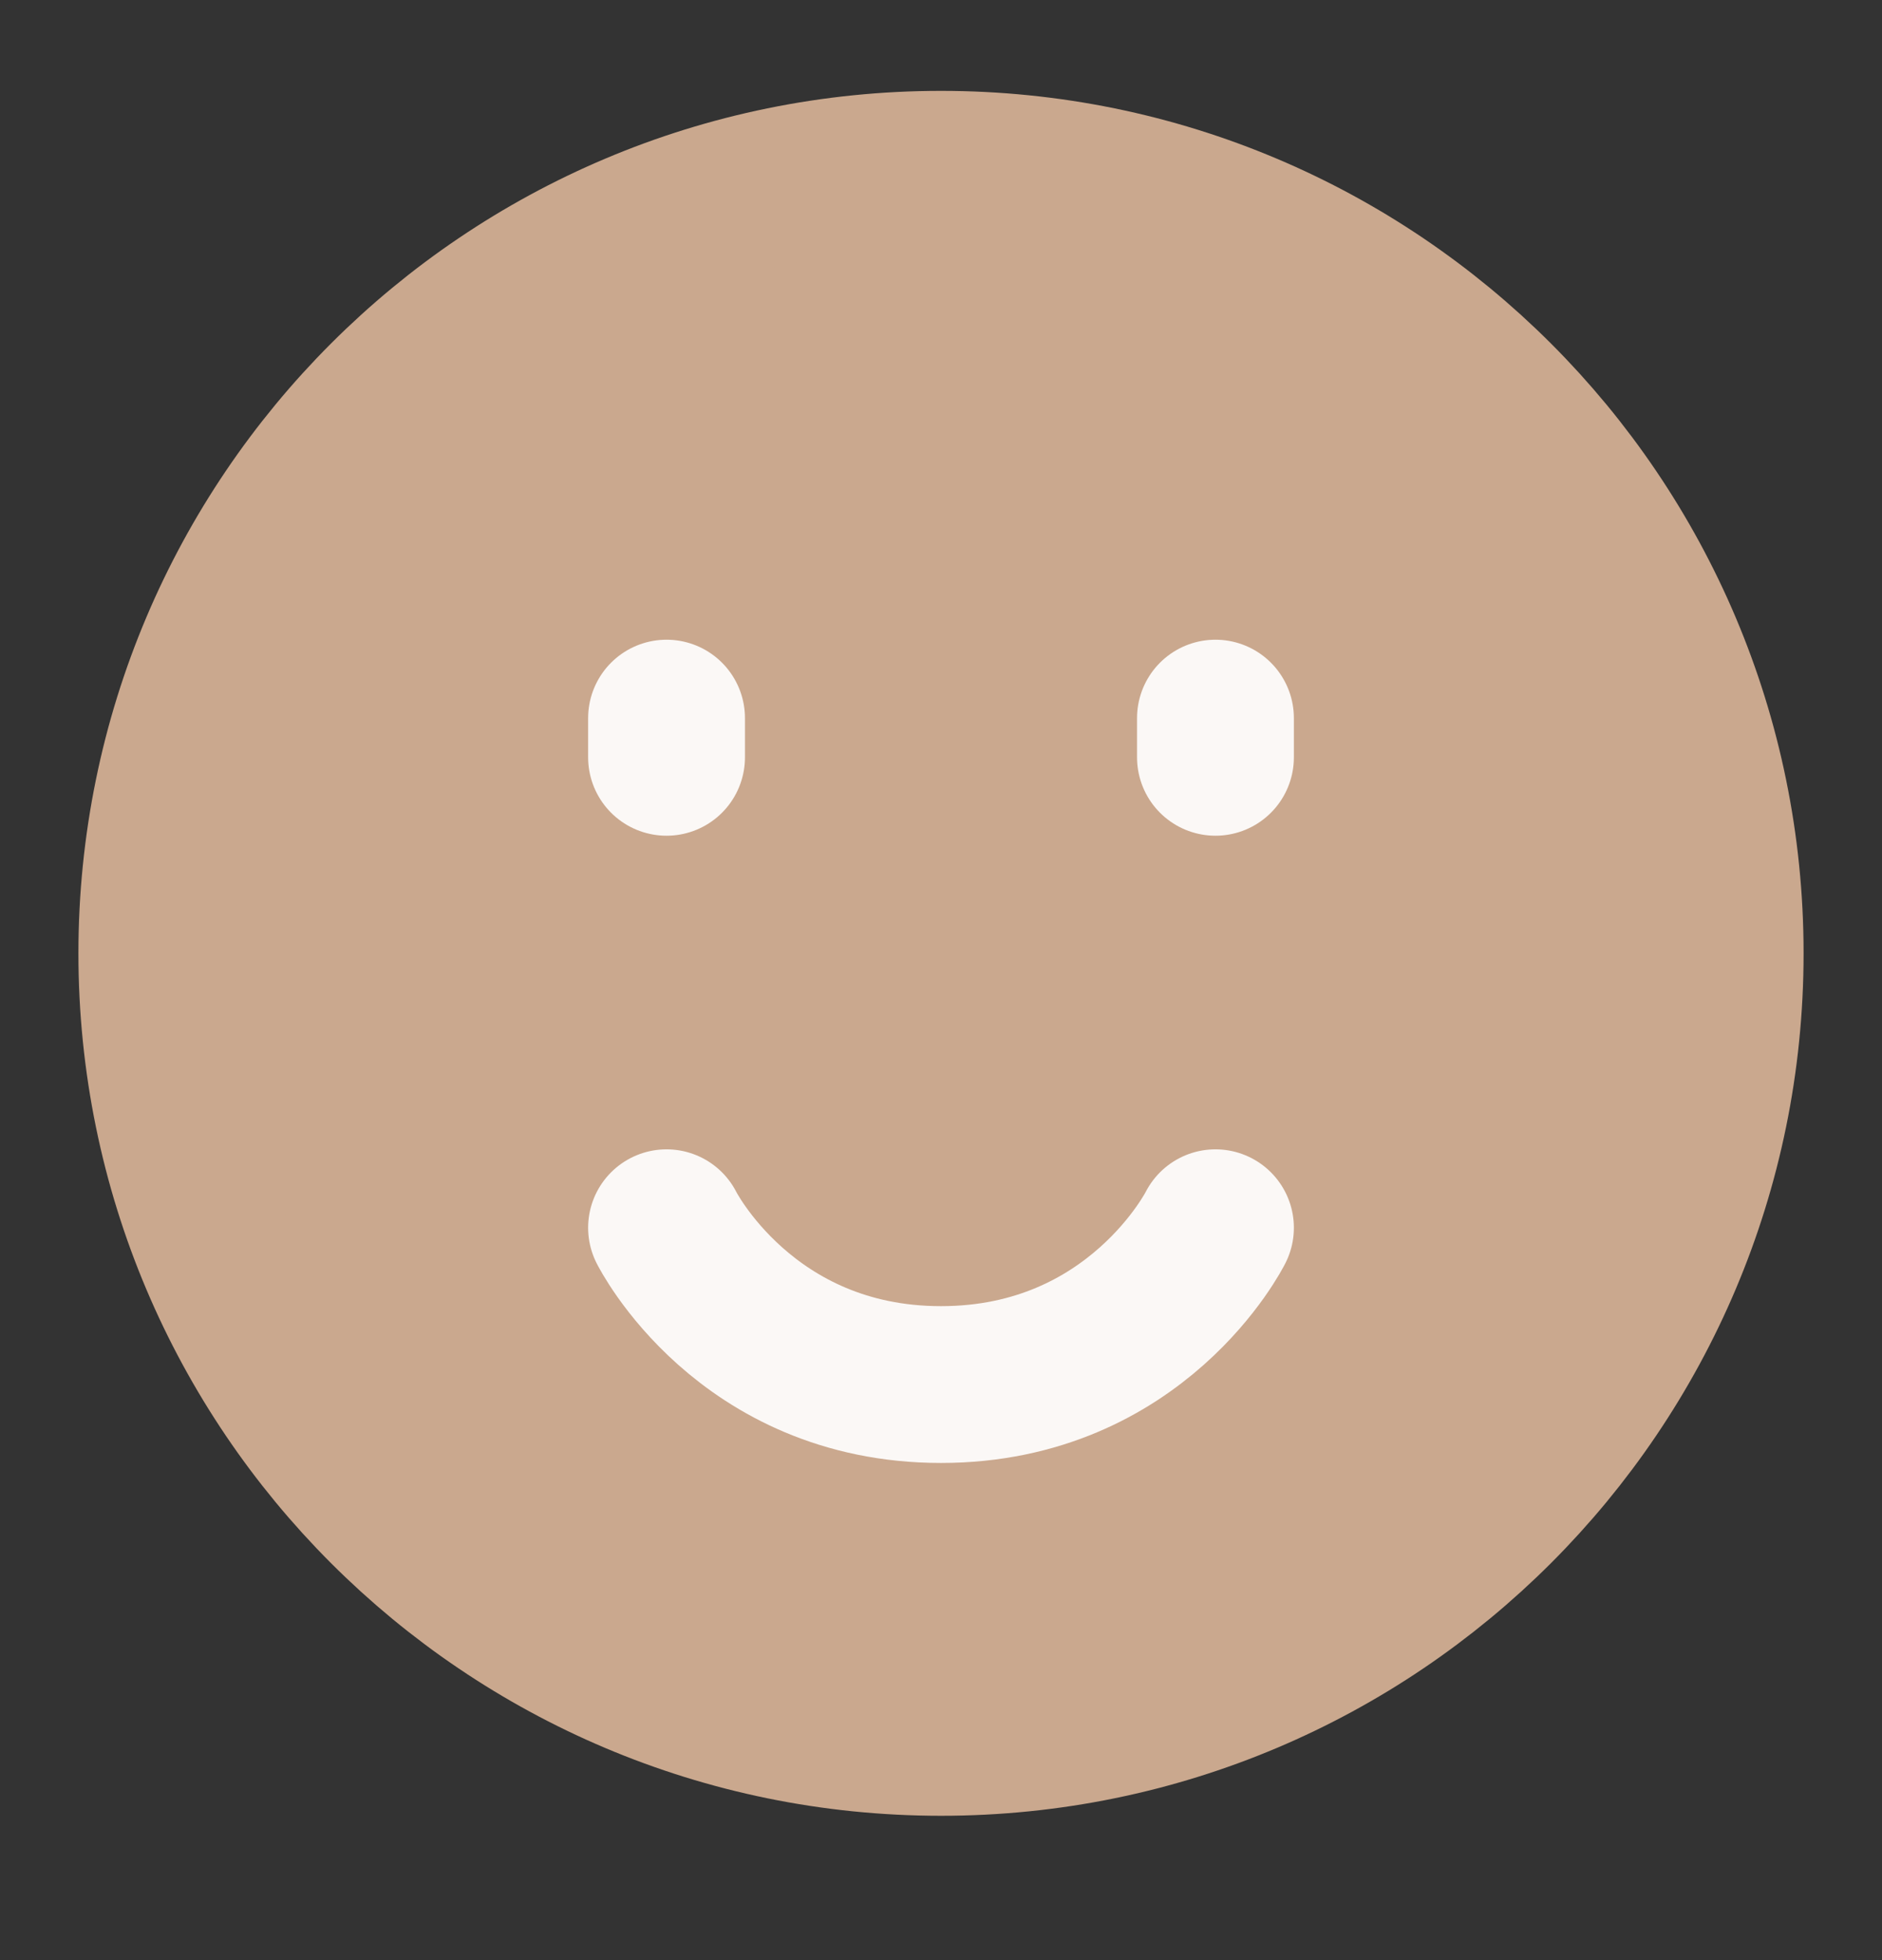
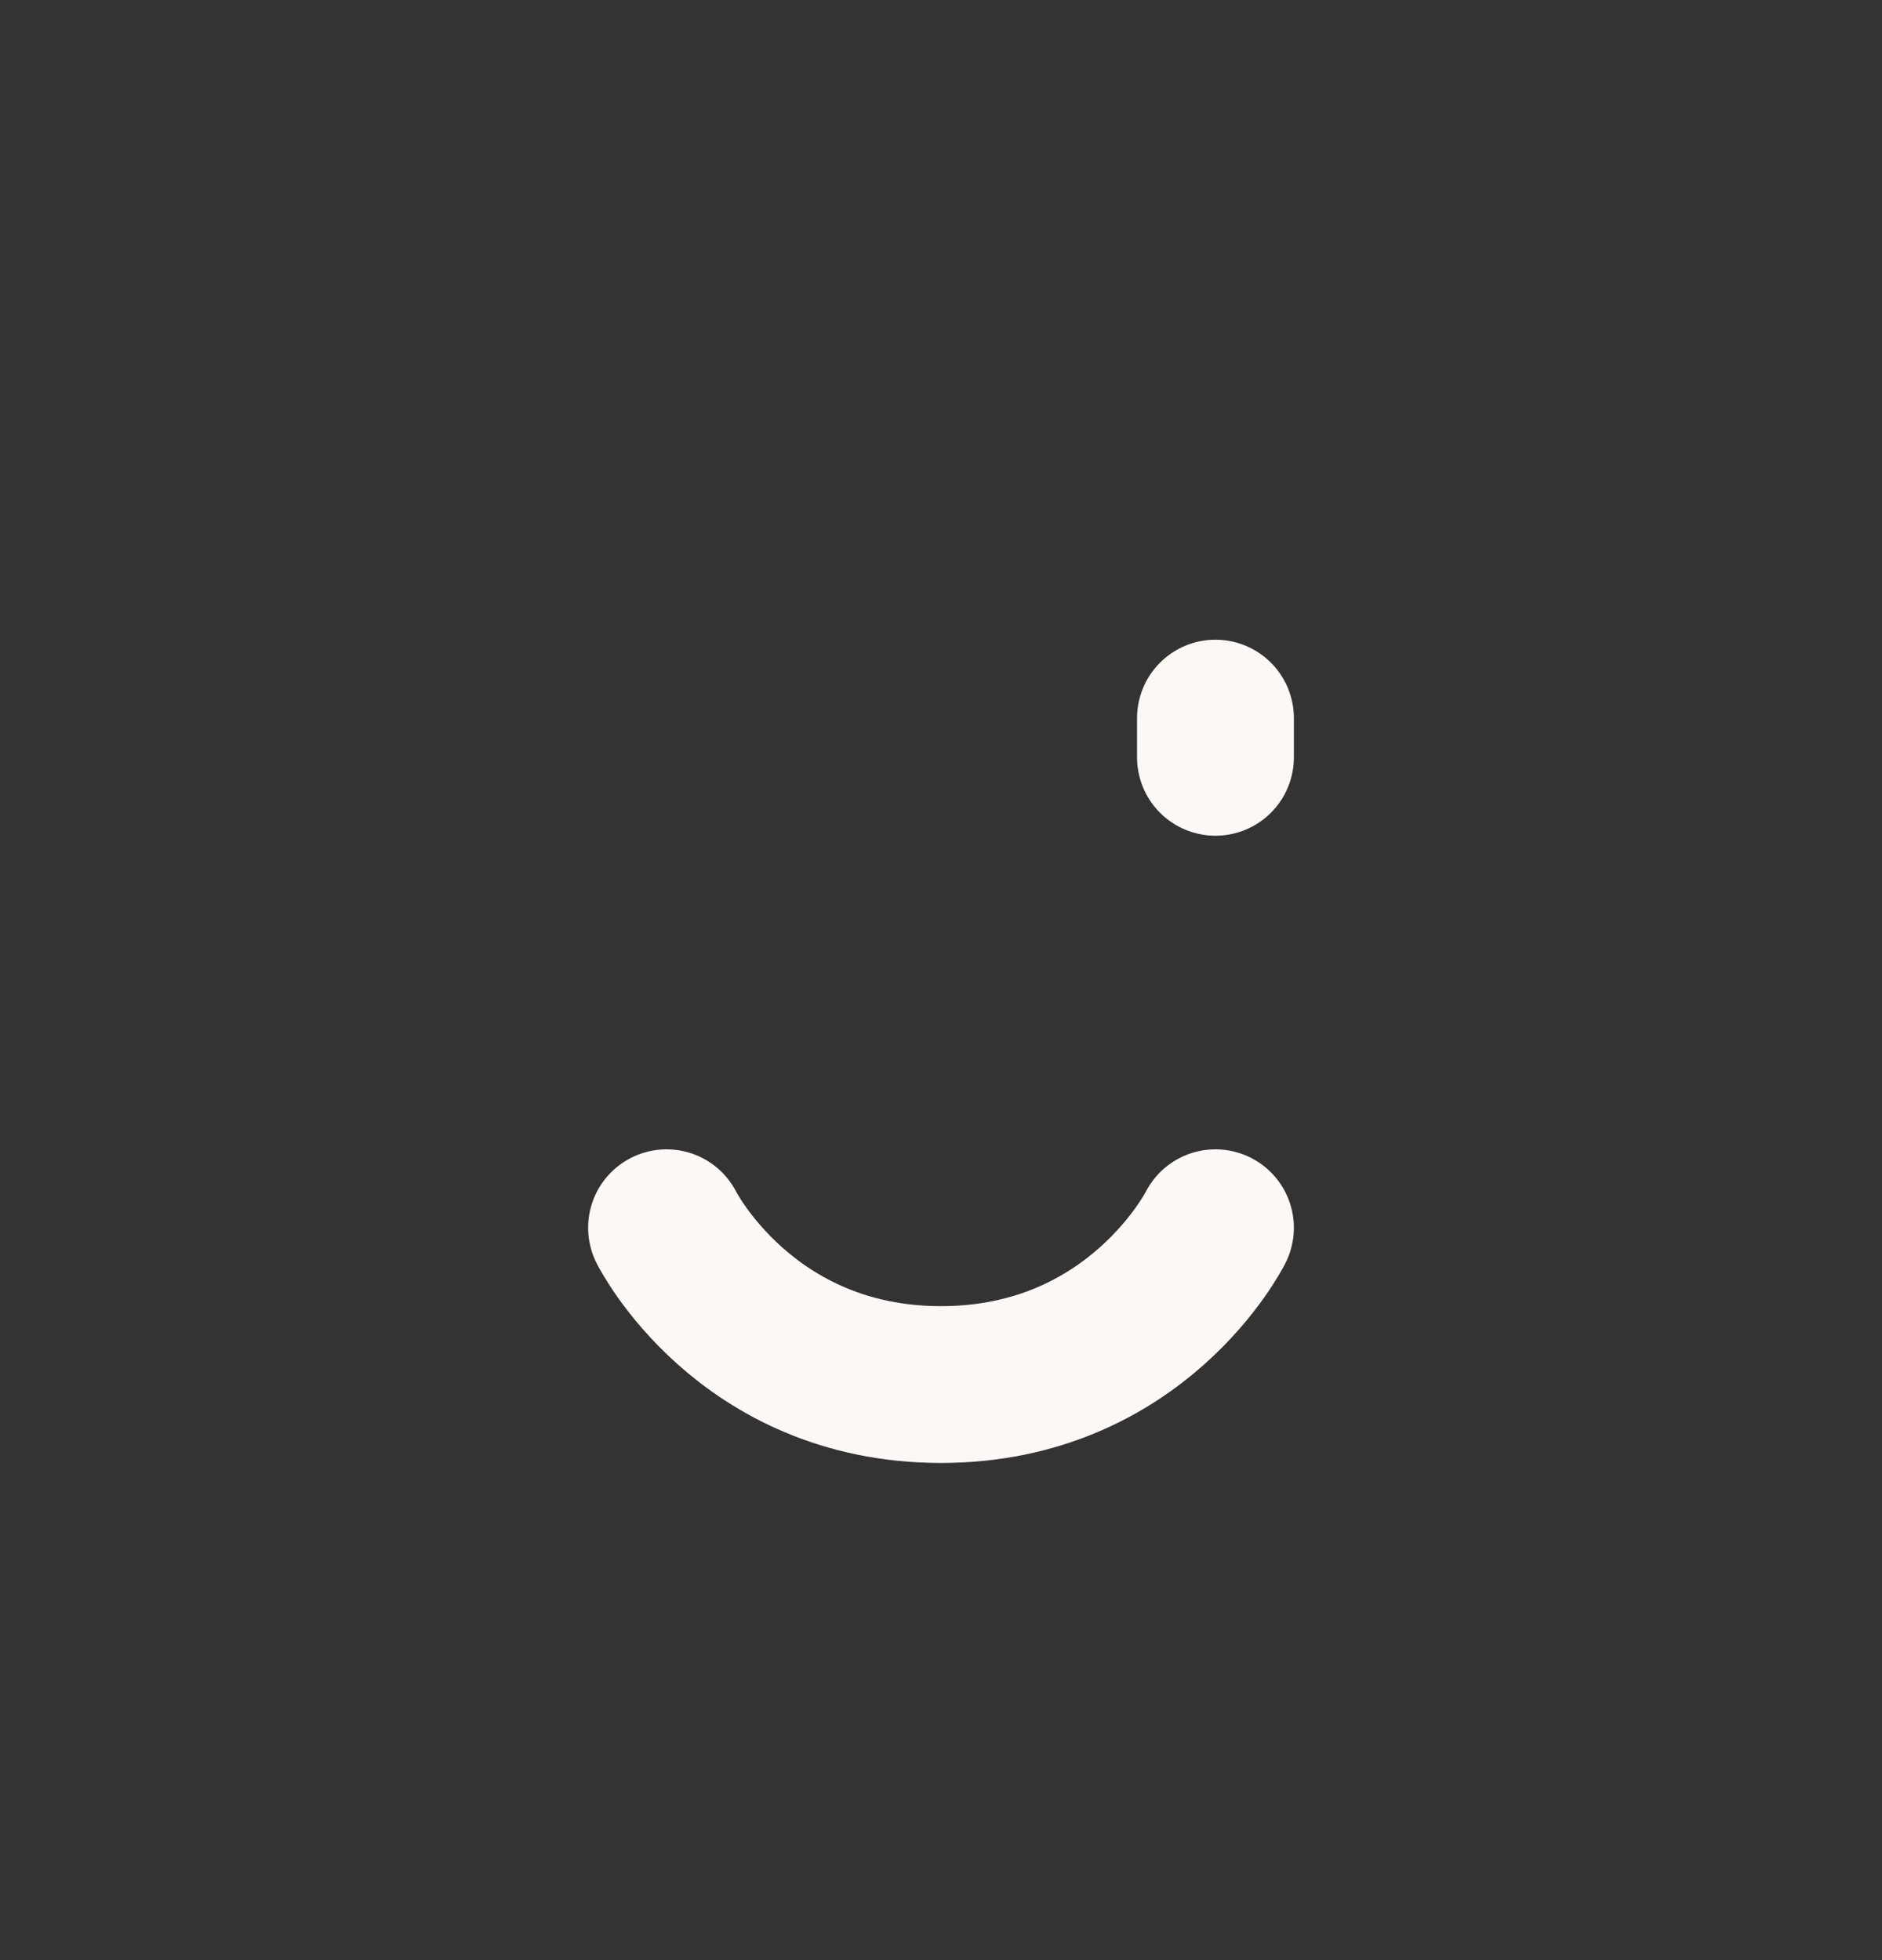
<svg xmlns="http://www.w3.org/2000/svg" width="24" height="25" viewBox="0 0 24 25" fill="none">
  <rect x="0" y="0" width="24" height="25" fill="#333333" stroke="none" />
-   <path d="M12 22.159C17.523 22.159 22 17.682 22 12.159C22 6.636 17.523 2.159 12 2.159C6.477 2.159 2 6.636 2 12.159C2 17.682 6.477 22.159 12 22.159Z" fill="#CAA88E" stroke="#CAA88E" stroke-width="2" stroke-linejoin="round" />
  <path d="M15.5 9.159V9.659" stroke="#FBF8F6" stroke-width="2" stroke-linecap="round" stroke-linejoin="round" />
-   <path d="M8.5 9.159V9.659" stroke="#FBF8F6" stroke-width="2" stroke-linecap="round" stroke-linejoin="round" />
  <path d="M15.5 15.659C15.5 15.659 14.5 17.659 12 17.659C9.5 17.659 8.5 15.659 8.5 15.659" stroke="#FBF8F6" stroke-width="2" stroke-linecap="round" stroke-linejoin="round" />
</svg>